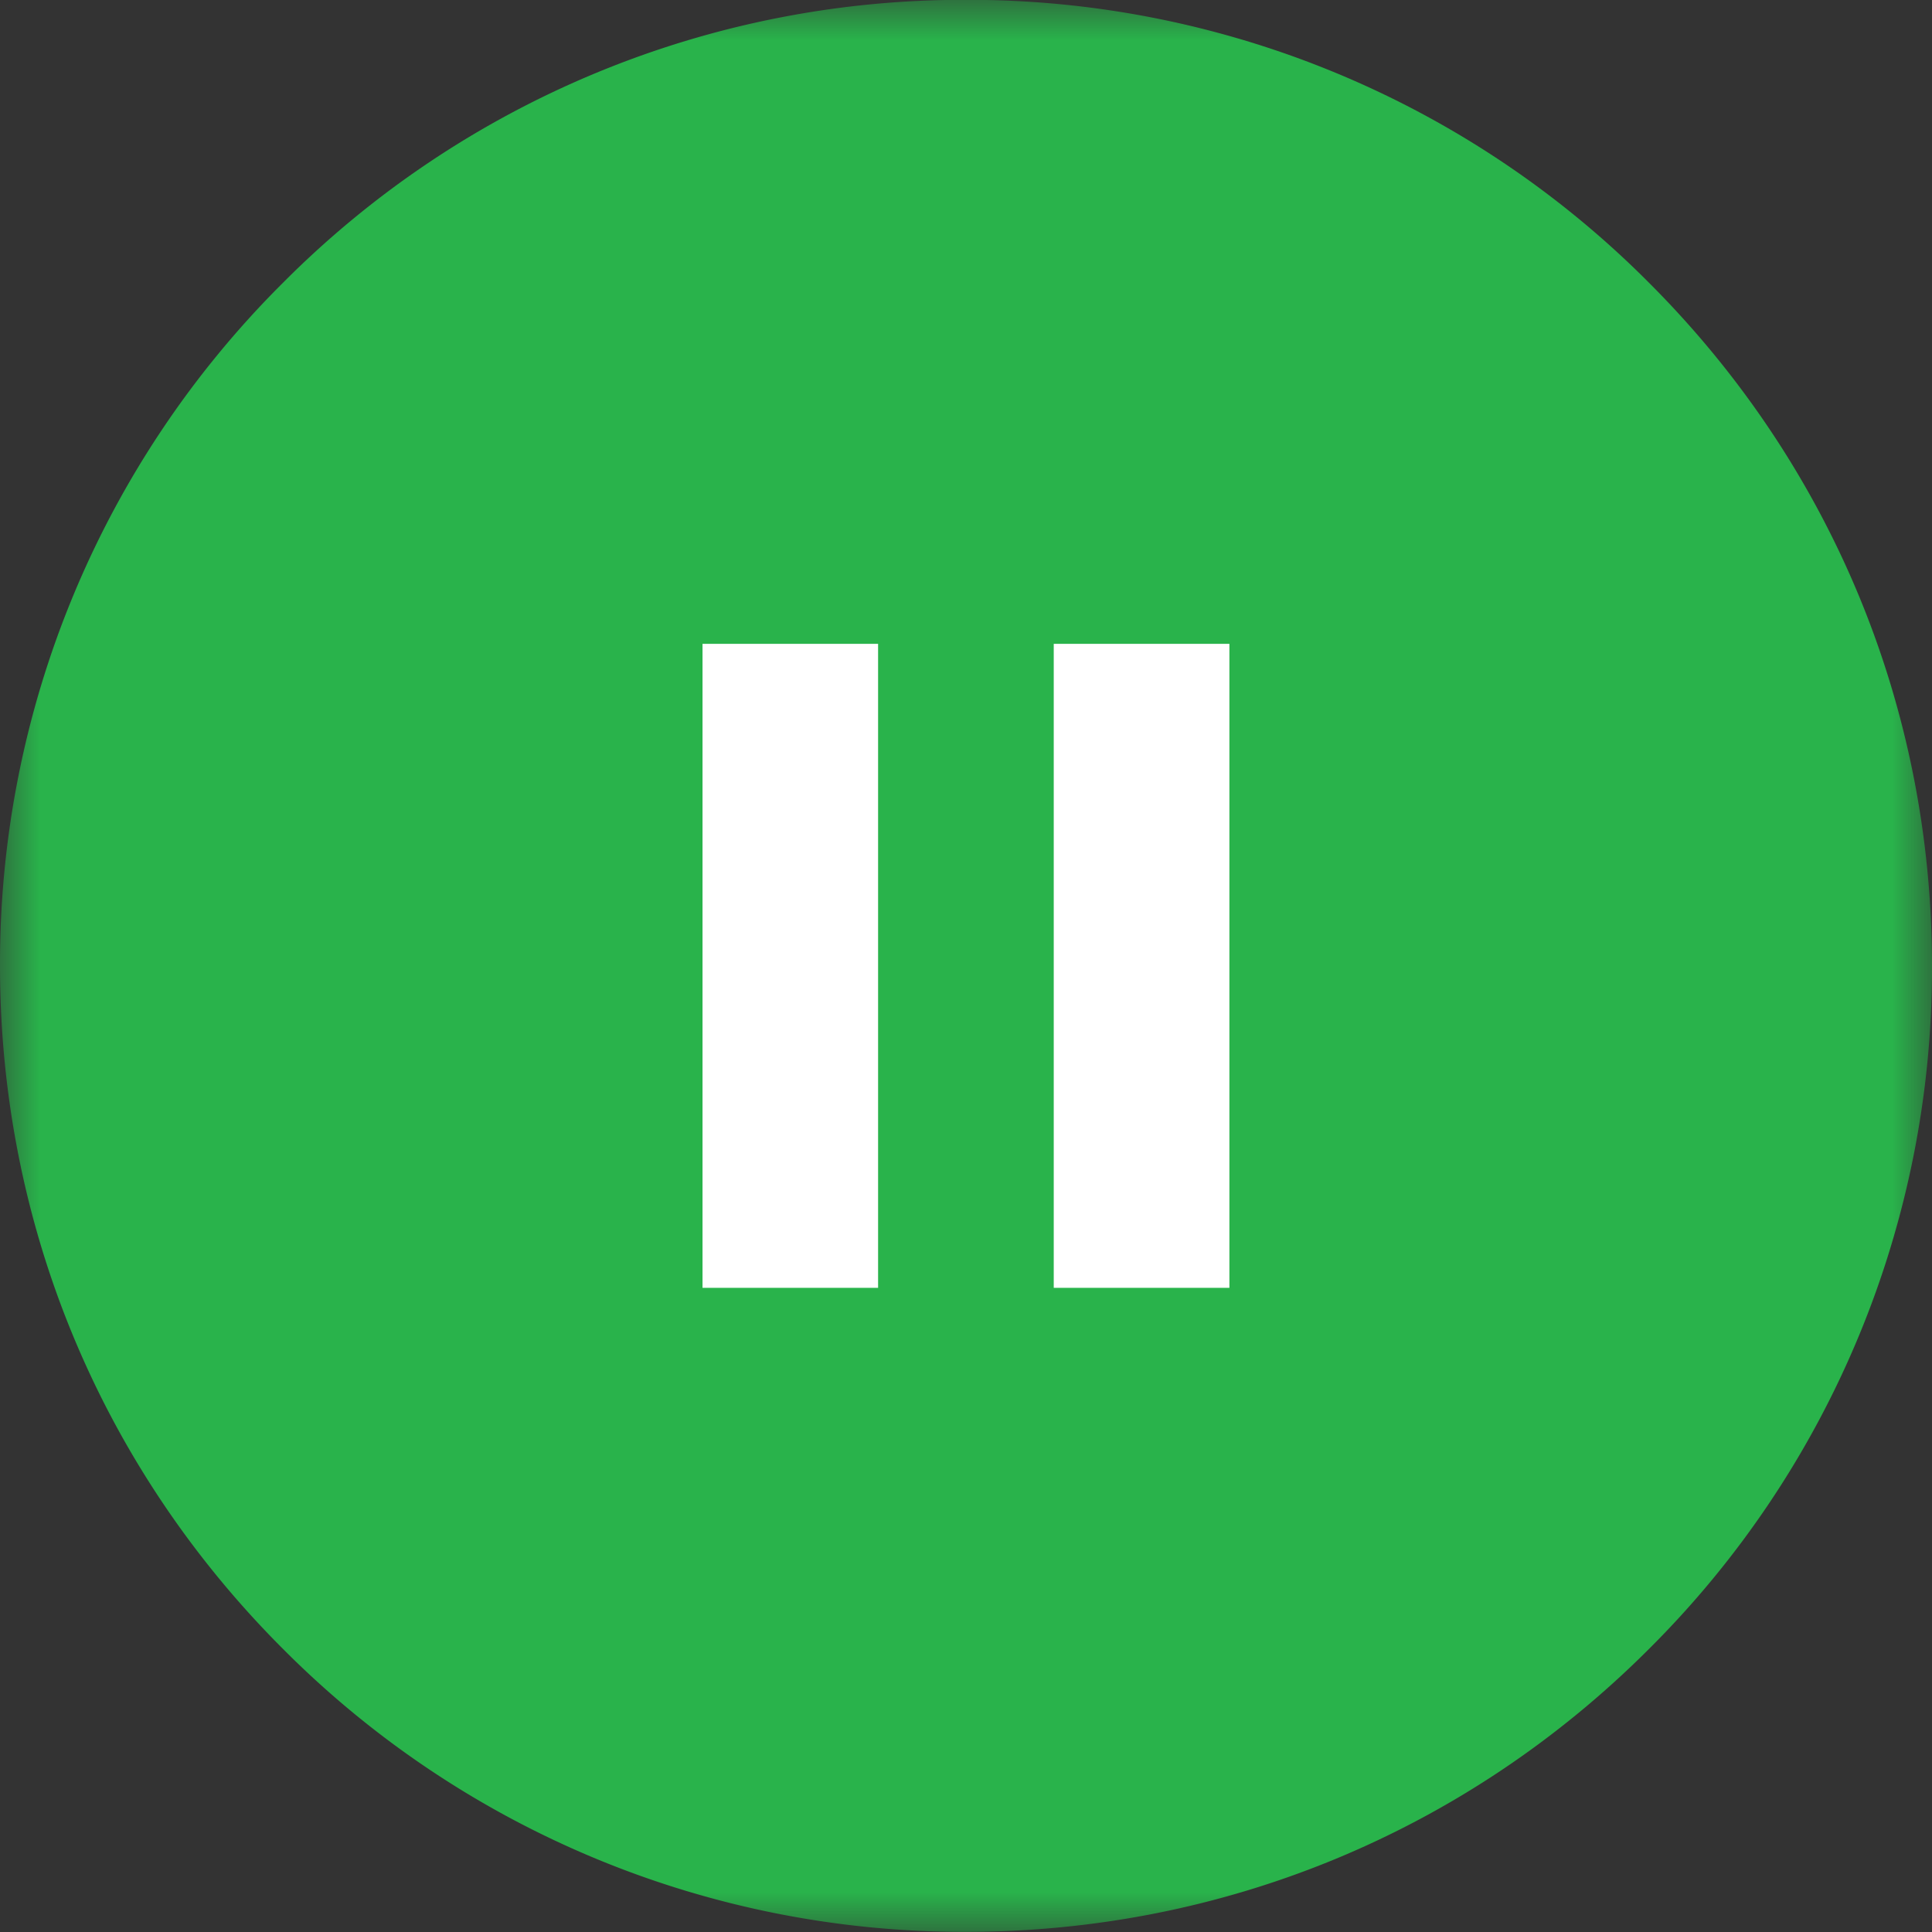
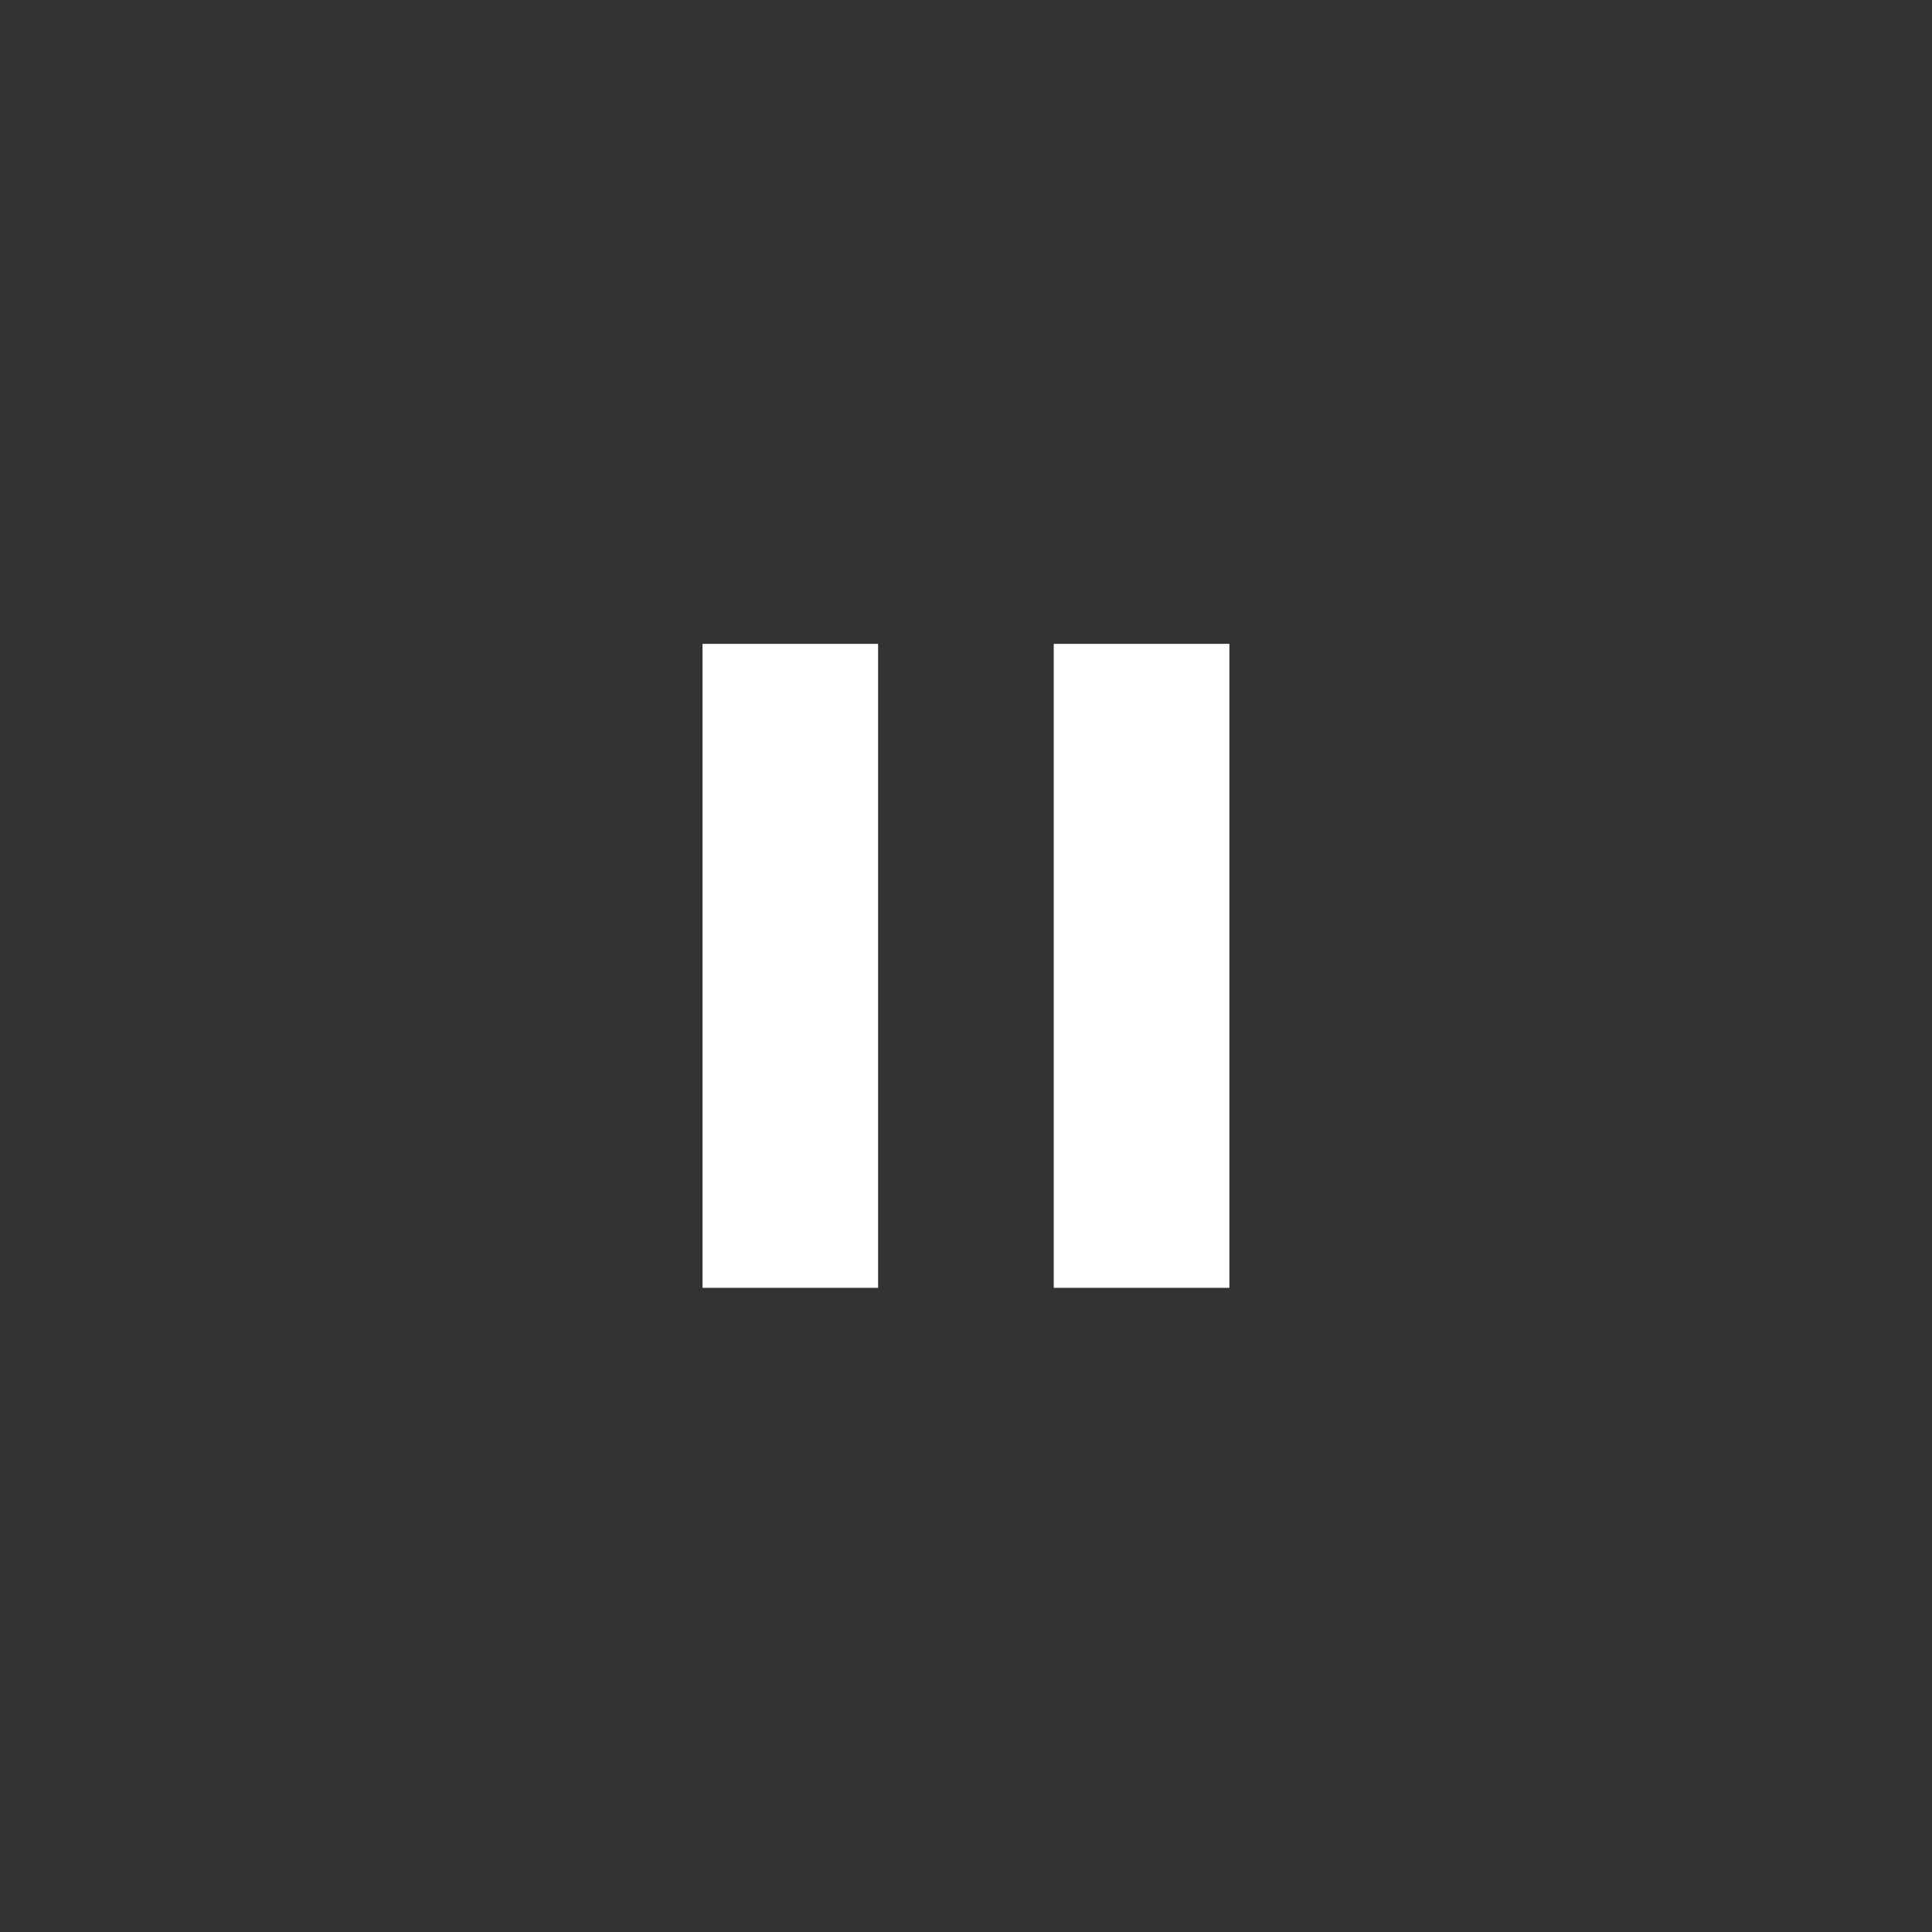
<svg xmlns="http://www.w3.org/2000/svg" width="24" height="24" viewBox="0 0 24 24" fill="none">
  <rect x="0" y="0" width="24" height="24" fill="#333333" stroke="none" />
  <mask id="mask0_336_9545" style="mask-type:luminance" maskUnits="userSpaceOnUse" x="0" y="-1" width="24" height="25">
-     <path d="M0-.002h24v24H0v-24z" fill="#fff" />
+     <path d="M0-.002h24v24H0v-24" fill="#fff" />
  </mask>
  <g mask="url(#mask0_336_9545)">
-     <path d="M20.485 3.513A11.922 11.922 0 0 0 12-.002a11.922 11.922 0 0 0-8.485 3.515A11.922 11.922 0 0 0 0 11.998c0 3.205 1.248 6.219 3.515 8.485A11.922 11.922 0 0 0 12 23.998c3.205 0 6.219-1.248 8.485-3.515A11.922 11.922 0 0 0 24 11.998c0-3.205-1.248-6.219-3.515-8.485z" fill="#29B34B" />
-   </g>
+     </g>
  <path d="M10.908 15.998H8.727v-8h2.181v8zm4.365 0H13.09v-8h2.182v8z" fill="#fff" />
</svg>